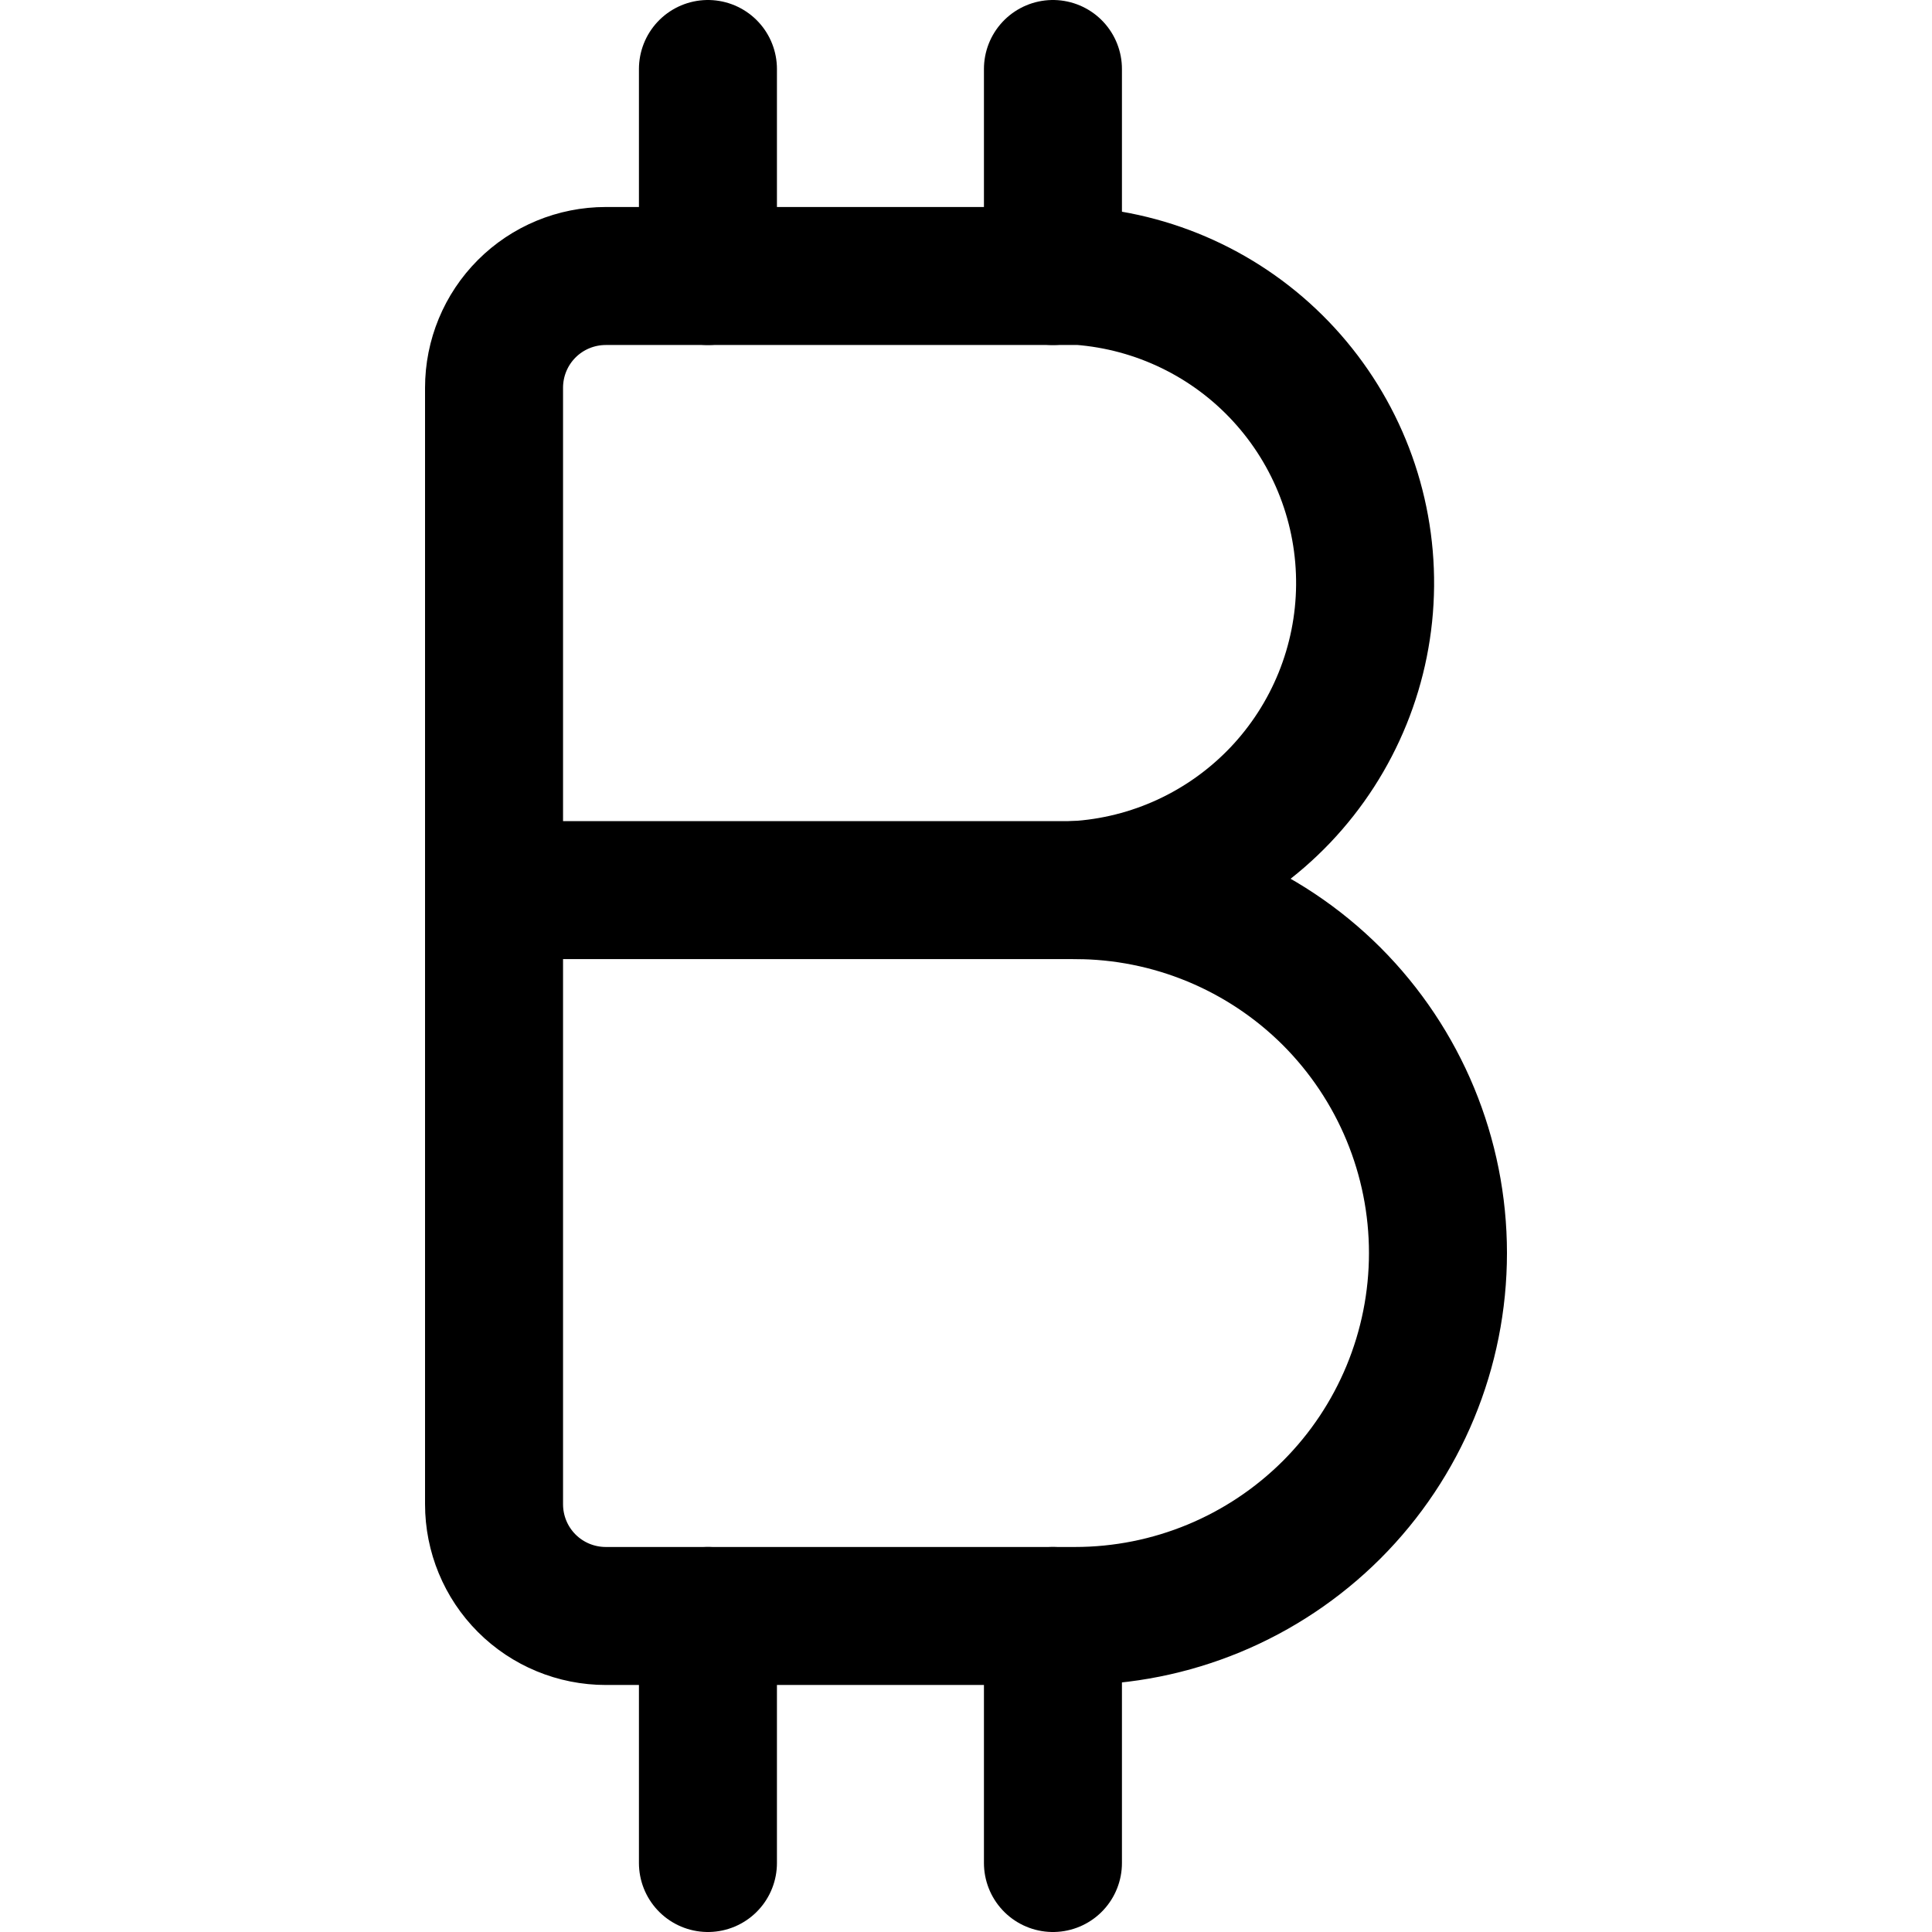
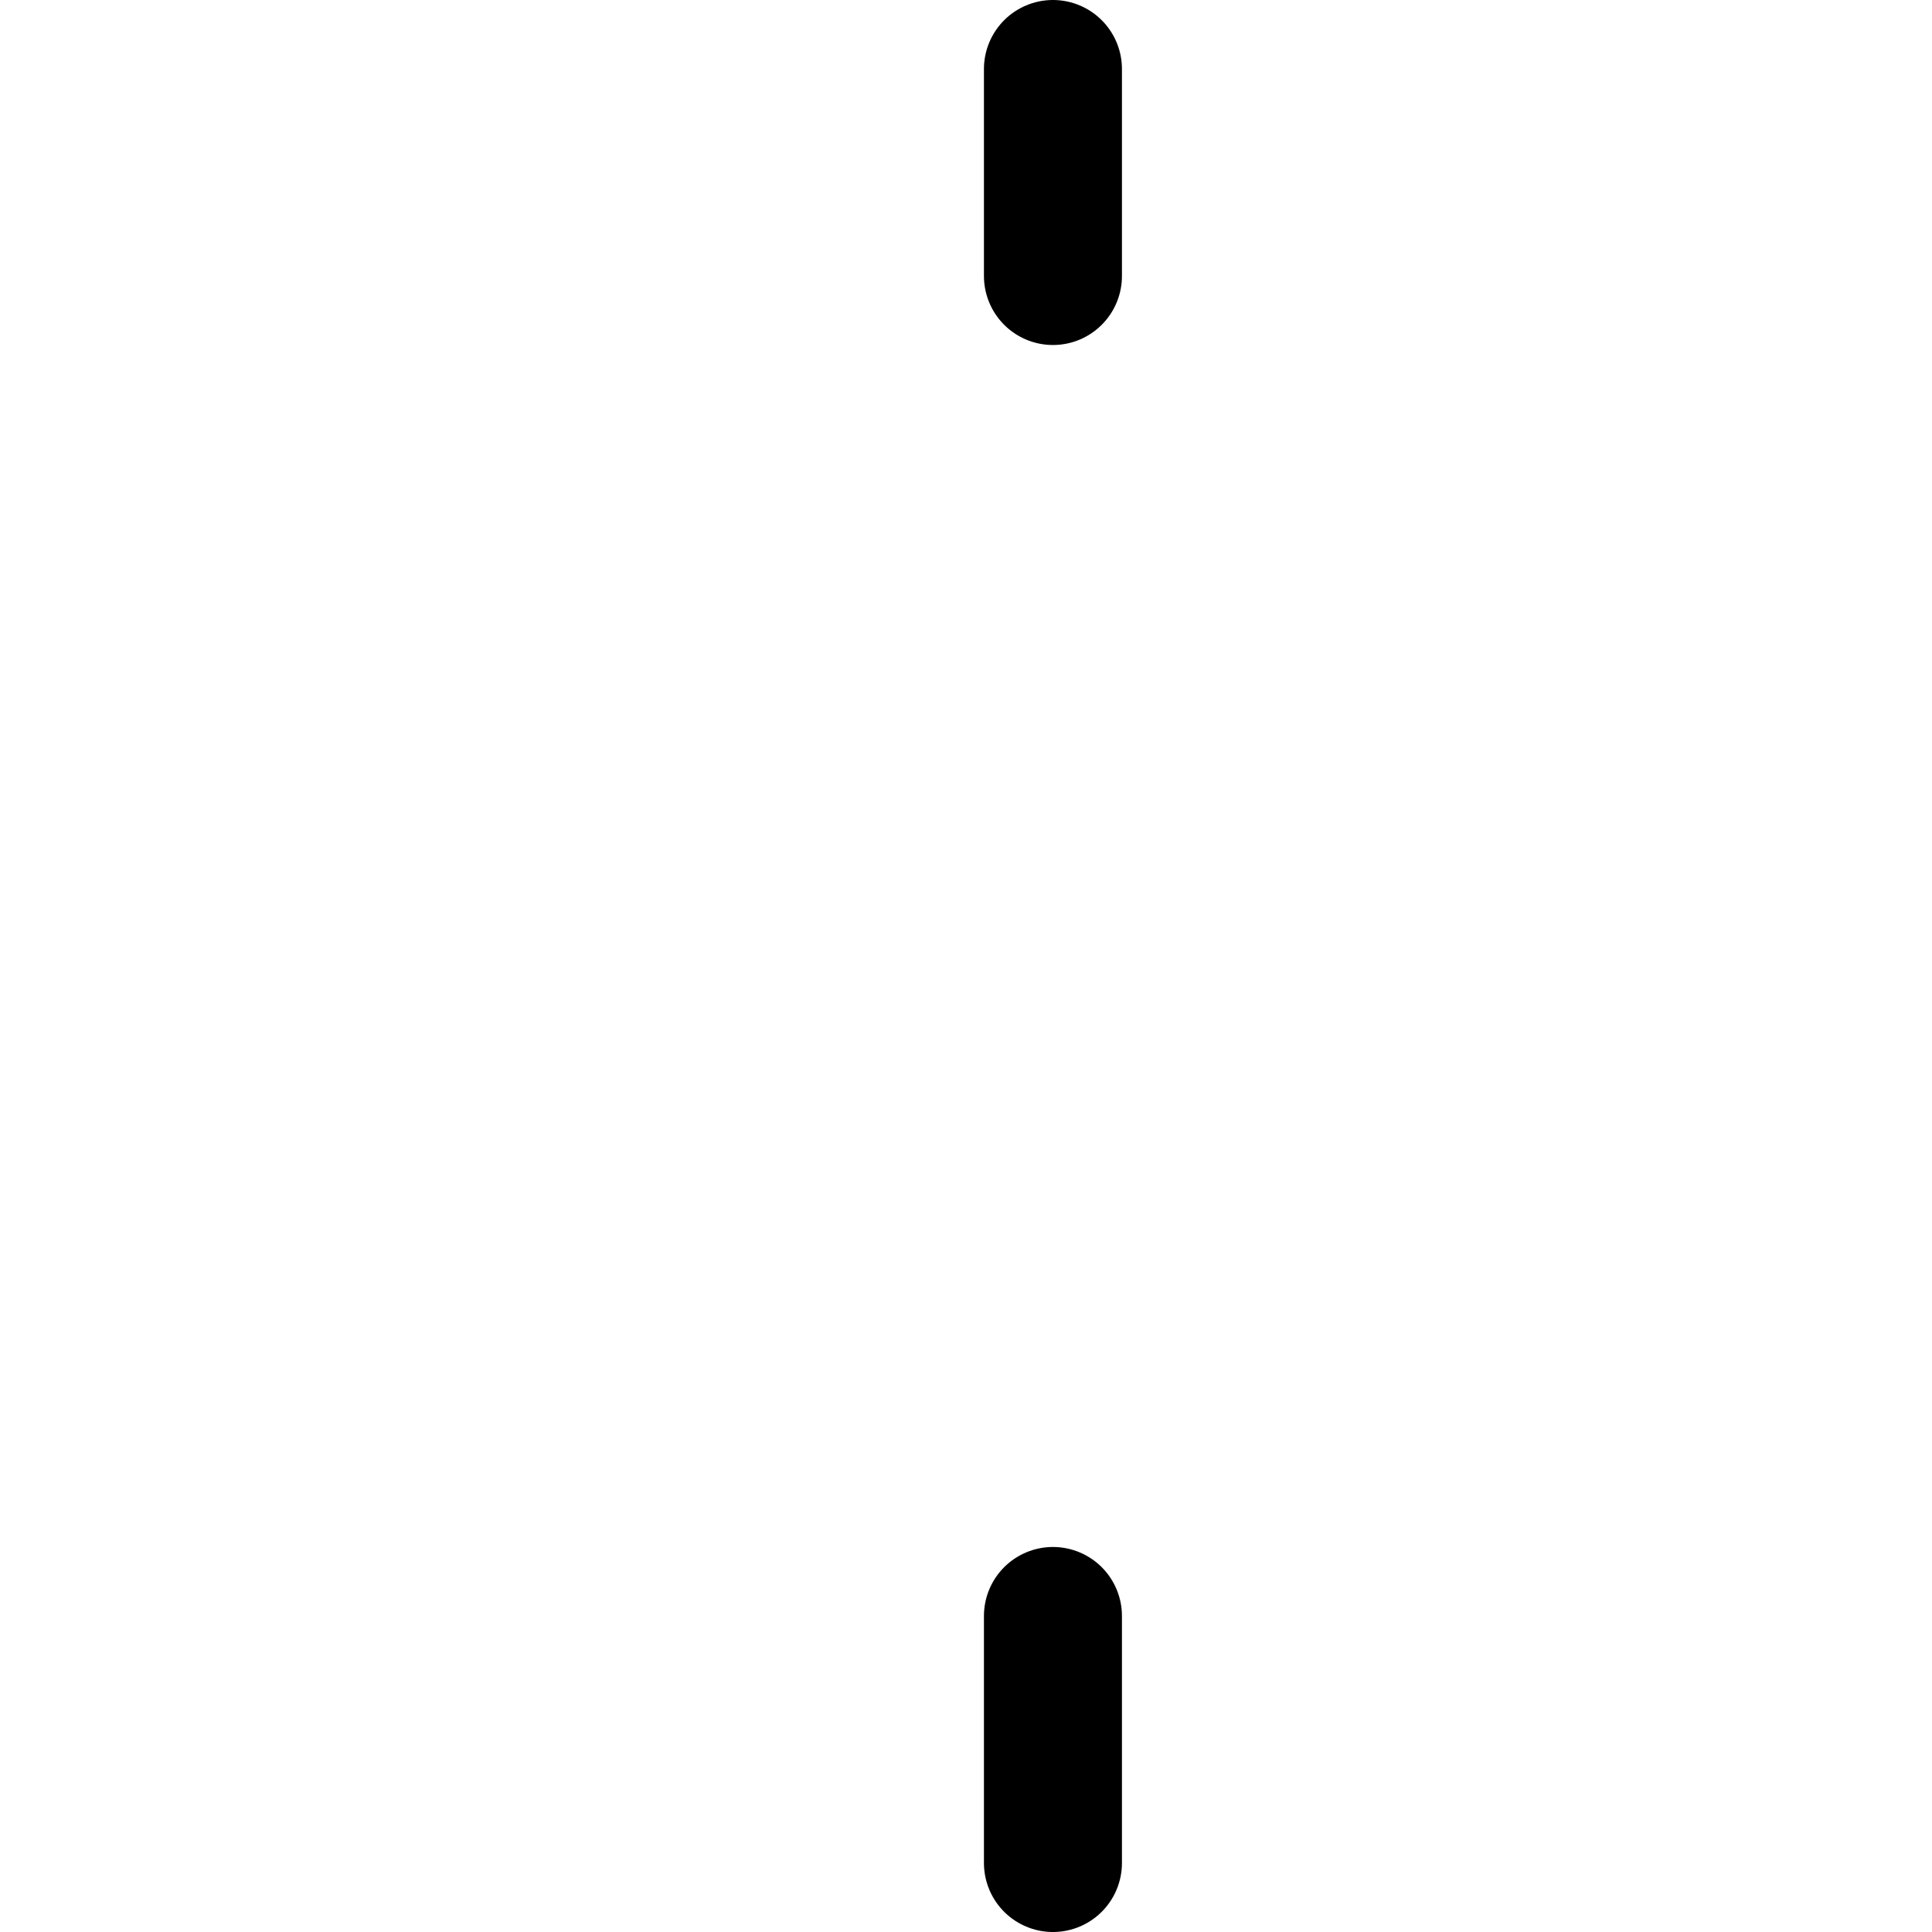
<svg xmlns="http://www.w3.org/2000/svg" fill="none" viewBox="0 0 14 14" id="Bitcoin--Streamline-Core">
  <desc>Bitcoin Streamline Icon: https://streamlinehq.com</desc>
  <g id="bitcoin--crypto-circle-payment-blokchain-finance-bitcoin-money-currency">
-     <path id="Vector" stroke="#000000" stroke-linecap="round" stroke-linejoin="round" d="M7.79 6.45c0.565 -0.032 1.096 -0.278 1.487 -0.688 0.39 -0.41 0.61 -0.952 0.615 -1.518 0.005 -0.566 -0.205 -1.112 -0.588 -1.529C8.921 2.298 8.394 2.043 7.83 2h-3.44c-0.215 0 -0.421 0.085 -0.573 0.237 -0.152 0.152 -0.237 0.358 -0.237 0.573v8.09c0 0.215 0.085 0.421 0.237 0.573 0.152 0.152 0.358 0.237 0.573 0.237h3.4c0.698 0 1.366 -0.277 1.86 -0.77 0.493 -0.493 0.77 -1.162 0.77 -1.86 0 -0.698 -0.277 -1.366 -0.77 -1.86C9.156 6.727 8.487 6.45 7.79 6.45Z" stroke-width="1" />
-     <path id="Vector_2" stroke="#000000" stroke-linecap="round" stroke-linejoin="round" d="M5.13 2V0.5" stroke-width="1" />
    <path id="Vector_3" stroke="#000000" stroke-linecap="round" stroke-linejoin="round" d="M7.63 2V0.5" stroke-width="1" />
-     <path id="Vector_4" stroke="#000000" stroke-linecap="round" stroke-linejoin="round" d="M5.13 13.5v-1.79" stroke-width="1" />
    <path id="Vector_5" stroke="#000000" stroke-linecap="round" stroke-linejoin="round" d="M7.63 13.5v-1.79" stroke-width="1" />
-     <path id="Vector_6" stroke="#000000" stroke-linecap="round" stroke-linejoin="round" d="M7.83 6.45h-4.25" stroke-width="1" />
  </g>
</svg>